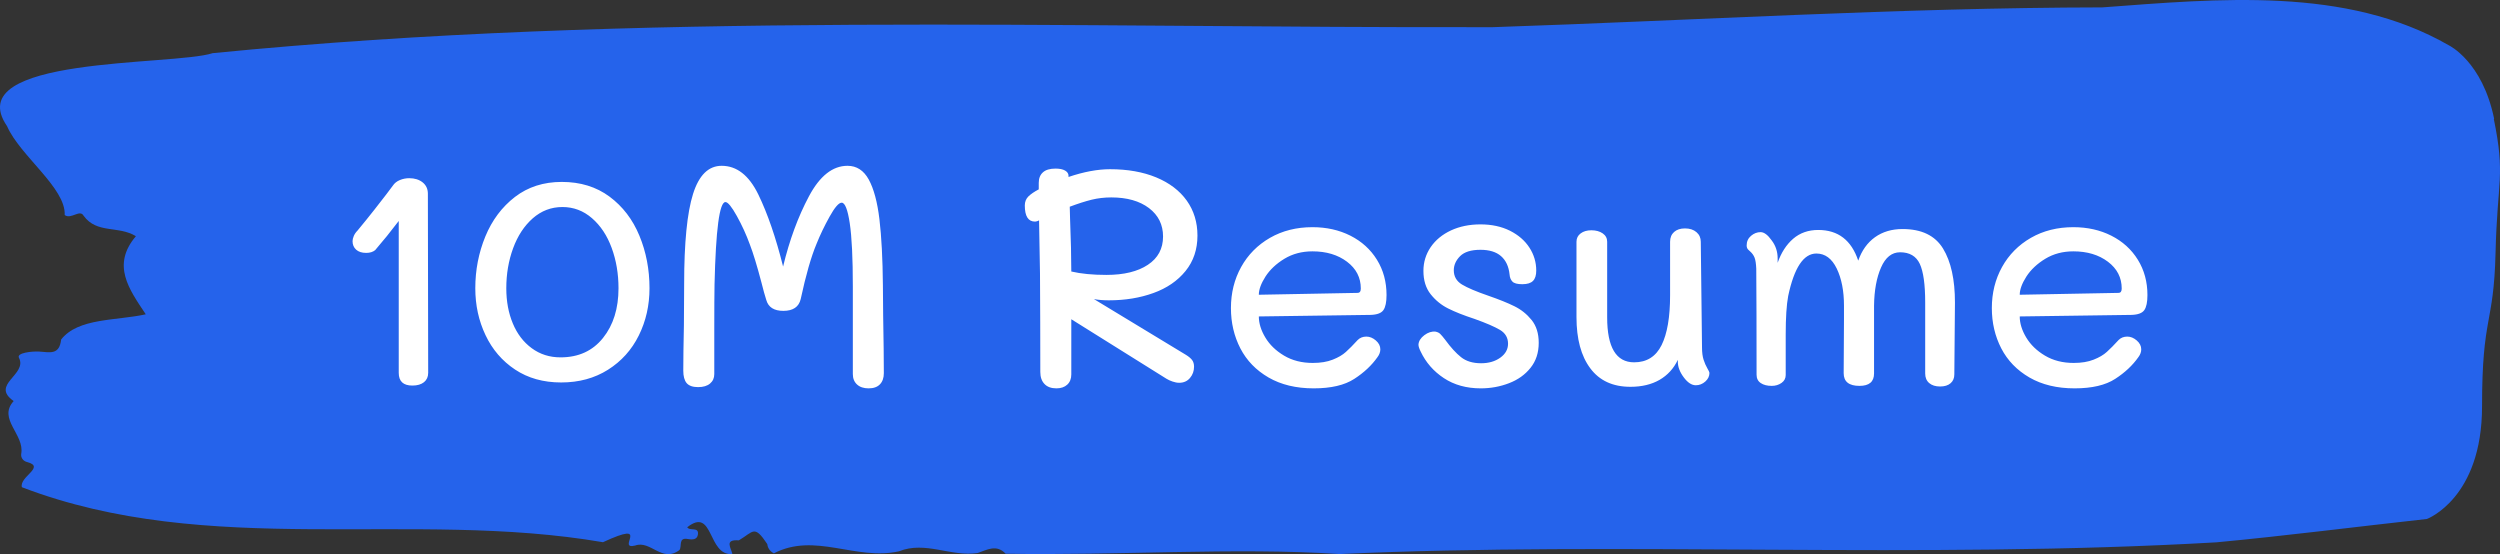
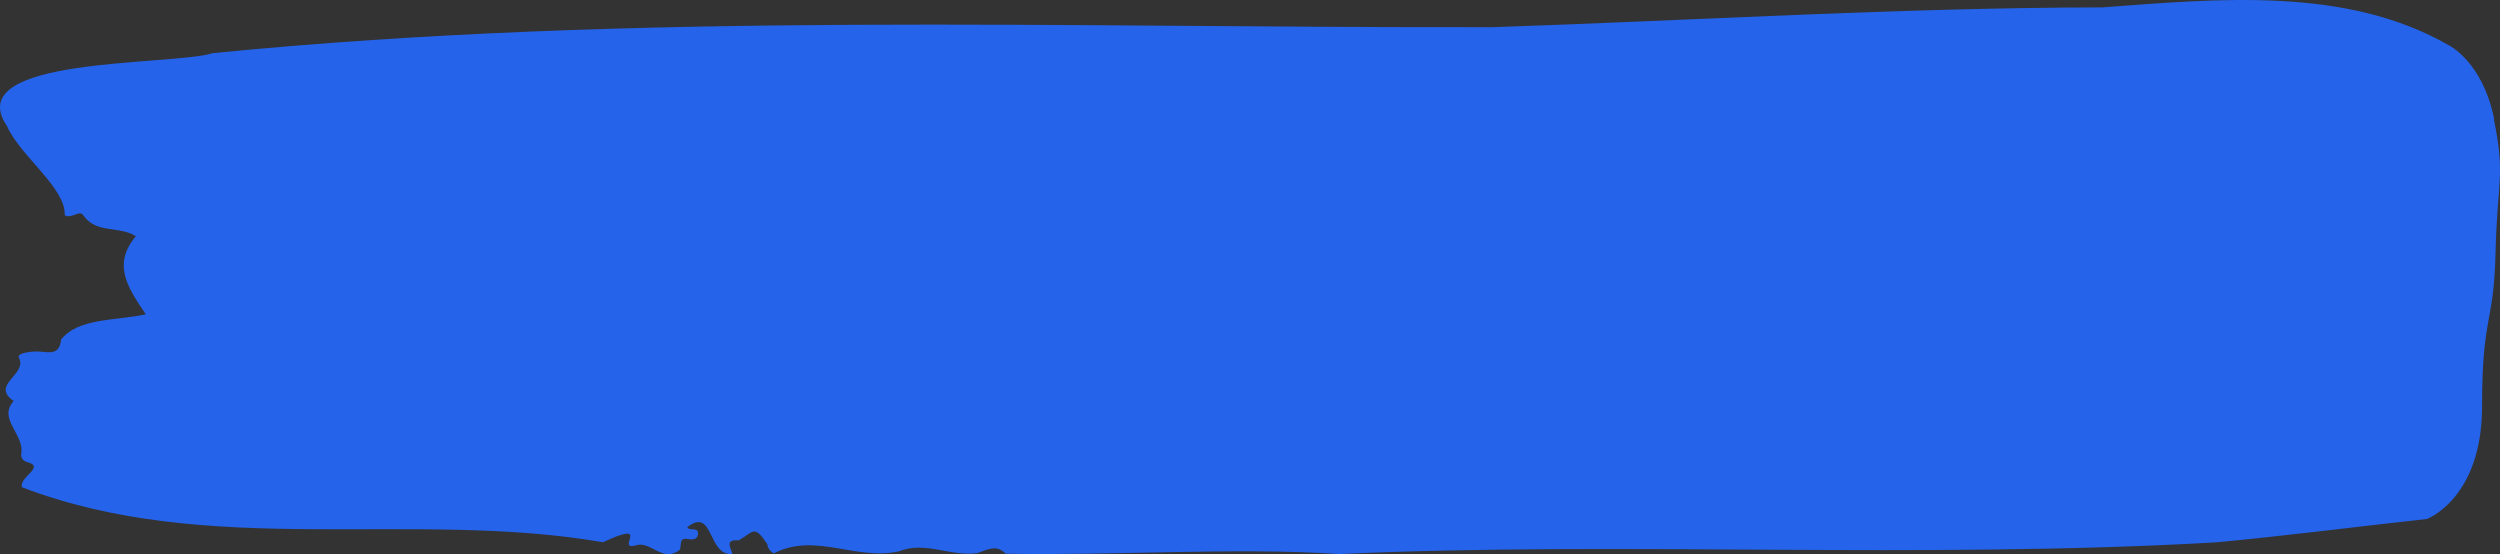
<svg xmlns="http://www.w3.org/2000/svg" viewBox="0 0 395.52 87.671" height="87.671" width="395.52">
  <rect x="0" y="0" width="395.52" height="87.671" fill="#333333" stroke="none" />
  <path d="M394.594 18.804C392.735 9.704 387.435 7.174 387.435 7.174 371.165-2.2 350.86-0.179 332.619 1.168 300.414 1.222 268.339 3.224 236.208 4.298 168.767 4.462 100.749 1.768 33.643 8.411 27.339 10.45-6.54 8.812 1.121 19.969 3.129 24.61 10.456 29.76 10.232 34.019 11.236 34.766 12.631 33.055 13.226 34.129 15.309 37.022 18.711 35.657 21.501 37.368 17.614 41.937 20.403 45.74 23.062 49.726 18.377 50.764 12.371 50.272 9.675 53.712 9.396 56.206 7.89 55.733 6.235 55.623 5.026 55.551 2.59 55.824 2.999 56.606 4.394 59.282-1.594 60.829 2.162 63.45-0.422 66.289 3.948 68.746 3.353 71.822 3.278 72.441 3.687 72.968 4.338 73.114 7.22 73.897 3.018 75.425 3.464 77.082 33.029 88.402 65.104 80.576 95.394 85.782 103.259 82.141 97.346 87.074 100.489 86.309 102.943 85.418 104.728 89.112 107.499 87.019 107.927 86.419 107.276 84.999 108.8 85.272 109.6 85.418 110.307 85.381 110.418 84.544 110.586 83.288 109.117 84.071 108.726 83.415 112.947 80.103 111.906 87.984 115.866 87.656 115.68 86.692 114.528 85.308 116.889 85.49 119.232 84.107 119.306 82.96 121.389 86.073 121.463 86.746 121.835 87.219 122.43 87.547 128.938 84.162 135.409 88.748 142.233 87.219 146.417 85.545 150.433 88.129 154.672 87.492 156.16 86.983 157.666 86.073 159.098 87.602 176.632 87.929 195.319 86.564 211.943 87.656 256.364 85.618 303.835 88.493 350.674 85.8 361.719 84.762 373.192 83.288 383.958 82.105 383.958 82.105 392.679 78.865 392.679 64.305S394.538 51.565 394.817 39.971C395.096 28.377 396.398 27.904 394.538 18.804Z" opacity="1" fill="#2563EB" />
  <g transform="matrix(1,0,0,1,55.768,26.231)">
    <svg width="283.983" viewBox="4.1 -35.6 289.53 35.9" height="35.21">
-       <path d="M16.25-31.1L16.3-2.2Q16.3-1.25 15.63-0.7 14.95-0.15 13.75-0.15L13.75-0.15Q11.55-0.15 11.55-2.2L11.55-2.2 11.55-26.7Q9.65-24.2 7.75-22L7.75-22Q7.2-21.55 6.3-21.55L6.3-21.55Q5.25-21.55 4.67-22.08 4.1-22.6 4.1-23.45L4.1-23.45Q4.1-23.8 4.3-24.28 4.5-24.75 4.9-25.15L4.9-25.15Q6.35-26.9 7.63-28.53 8.9-30.15 9.55-31L9.55-31 10.6-32.4Q11-33 11.73-33.3 12.45-33.6 13.25-33.6L13.25-33.6Q14.55-33.6 15.4-32.93 16.25-32.25 16.25-31.1L16.25-31.1ZM37.75-0.65Q33.45-0.65 30.32-2.73 27.2-4.8 25.55-8.28 23.9-11.75 23.9-15.85L23.9-15.85Q23.9-20.25 25.52-24.2 27.15-28.15 30.3-30.58 33.45-33 37.85-33L37.85-33Q42.35-33 45.55-30.63 48.75-28.25 50.37-24.33 52-20.4 52-15.85L52-15.85Q52-11.7 50.27-8.22 48.55-4.75 45.3-2.7 42.05-0.65 37.75-0.65L37.75-0.65ZM37.65-4.7Q42-4.7 44.5-7.83 47-10.95 47-15.85L47-15.85Q47-19.35 45.9-22.35 44.8-25.35 42.72-27.15 40.65-28.95 37.95-28.95L37.95-28.95Q35.25-28.95 33.17-27.13 31.1-25.3 30-22.3 28.9-19.3 28.9-15.85L28.9-15.85Q28.9-12.7 29.95-10.18 31-7.65 33-6.18 35-4.7 37.65-4.7L37.65-4.7ZM89.65-16.3L89.69-11.5Q89.8-5.4 89.8-2.15L89.8-2.15Q89.8-1 89.17-0.35 88.55 0.3 87.34 0.3L87.34 0.3Q86.15 0.3 85.47-0.33 84.8-0.95 84.8-2L84.8-2 84.8-16.1Q84.8-23.05 84.3-26.35 83.8-29.65 83-29.65L83-29.65Q82.3-29.65 81.05-27.4 79.8-25.15 78.94-23L78.94-23Q77.64-19.9 76.39-14.1L76.39-14.1Q75.94-12.2 73.59-12.2L73.59-12.2Q71.34-12.2 70.84-13.95L70.84-13.95Q70.5-15 70.05-16.8L70.05-16.8Q69-20.8 68.19-22.9L68.19-22.9Q67.34-25.25 66.09-27.5 64.84-29.75 64.25-29.75L64.25-29.75Q62.8-29.75 62.49-16.45L62.49-16.45Q62.45-14.05 62.45-9.5L62.45-9.5 62.45-2Q62.45-1.05 61.77-0.48 61.09 0.1 59.84 0.1L59.84 0.1Q58.55 0.1 57.99-0.55 57.45-1.2 57.45-2.55L57.45-2.55Q57.45-5.2 57.55-9.9L57.55-9.9 57.59-16.55Q57.59-26.5 59.02-31.05 60.45-35.6 63.64-35.6L63.64-35.6Q67.3-35.6 69.55-30.98 71.8-26.35 73.55-19.35L73.55-19.35Q75.09-25.75 77.72-30.68 80.34-35.6 83.94-35.6L83.94-35.6Q86.15-35.6 87.37-33.38 88.59-31.15 89.09-26.98 89.59-22.8 89.65-16.3L89.65-16.3ZM138.54-5.1Q139.19-4.7 139.52-4.28 139.84-3.85 139.84-3.2L139.84-3.2Q139.84-2.15 139.19-1.38 138.54-0.6 137.44-0.6L137.44-0.6Q136.94-0.6 136.37-0.8 135.79-1 135.39-1.25L135.39-1.25 120.04-10.85 120.04-1.95Q120.04-0.9 119.39-0.3 118.74 0.3 117.64 0.3L117.64 0.3Q116.39 0.3 115.72-0.4 115.04-1.1 115.04-2.35L115.04-2.35Q115.04-10.4 114.99-18.25L114.99-18.25 114.84-26.8 114.64-26.7Q114.34-26.6 114.19-26.6L114.19-26.6Q112.54-26.6 112.54-29.2L112.54-29.2Q112.54-30.1 113.14-30.68 113.74-31.25 114.79-31.8L114.79-31.8 114.79-32.85Q114.79-33.95 115.47-34.55 116.14-35.15 117.49-35.15L117.49-35.15Q118.49-35.15 119.04-34.83 119.59-34.5 119.59-34L119.59-34 119.59-33.8Q123.29-35.05 126.29-35.05L126.29-35.05Q130.54-35.05 133.74-33.73 136.94-32.4 138.67-29.98 140.39-27.55 140.39-24.35L140.39-24.35Q140.39-21 138.47-18.63 136.54-16.25 133.29-15.08 130.04-13.9 126.09-13.9L126.09-13.9Q124.74-13.9 123.69-14.1L123.69-14.1 138.54-5.1ZM126.49-30.5Q124.84-30.5 123.32-30.13 121.79-29.75 119.79-29L119.79-29 119.84-27.1Q120.04-22 120.04-18.55L120.04-18.55Q122.39-18 125.69-18L125.69-18Q129.94-18 132.39-19.63 134.84-21.25 134.84-24.2L134.84-24.2Q134.84-27.05 132.57-28.78 130.29-30.5 126.49-30.5L126.49-30.5ZM159.14 0.3Q154.89 0.3 151.86-1.45 148.84-3.2 147.31-6.15 145.79-9.1 145.79-12.65L145.79-12.65Q145.79-16.3 147.44-19.28 149.09-22.25 152.09-23.98 155.09-25.7 158.94-25.7L158.94-25.7Q162.34-25.7 165.06-24.33 167.79-22.95 169.34-20.45 170.89-17.95 170.89-14.75L170.89-14.75Q170.89-13.05 170.39-12.33 169.89-11.6 168.34-11.55L168.34-11.55 150.29-11.3Q150.29-9.65 151.34-7.9 152.39-6.15 154.36-4.98 156.34-3.8 158.99-3.8L158.99-3.8Q160.89-3.8 162.21-4.33 163.54-4.85 164.34-5.58 165.14-6.3 166.24-7.5L166.24-7.5Q166.79-8.05 167.64-8.05L167.64-8.05Q168.44-8.05 169.16-7.43 169.89-6.8 169.89-6L169.89-6Q169.89-5.35 169.44-4.75L169.44-4.75Q168.04-2.75 165.69-1.23 163.34 0.3 159.14 0.3L159.14 0.3ZM150.29-14.8L166.19-15.1Q166.49-15.1 166.61-15.28 166.74-15.45 166.74-15.8L166.74-15.8Q166.74-18.45 164.51-20.13 162.29-21.8 158.94-21.8L158.94-21.8Q156.39-21.8 154.41-20.6 152.44-19.4 151.36-17.73 150.29-16.05 150.29-14.8L150.29-14.8ZM186.09 0.3Q182.64 0.3 180.14-1.35 177.64-3 176.39-5.65L176.39-5.65Q176.04-6.35 176.04-6.75L176.04-6.75Q176.09-7.6 176.99-8.28 177.89-8.95 178.79-8.85L178.79-8.85Q179.29-8.75 179.56-8.47 179.84-8.2 180.34-7.55L180.34-7.55Q181.69-5.7 182.91-4.73 184.14-3.75 186.14-3.75L186.14-3.75Q187.99-3.75 189.24-4.65 190.49-5.55 190.49-6.9L190.49-6.9Q190.49-8.35 189.19-9.13 187.89-9.9 185.09-10.9L185.09-10.9Q182.49-11.75 180.84-12.58 179.19-13.4 178.01-14.88 176.84-16.35 176.84-18.65L176.84-18.65Q176.84-20.75 178.01-22.48 179.19-24.2 181.29-25.18 183.39-26.15 186.04-26.15L186.04-26.15Q188.74-26.15 190.79-25.13 192.84-24.1 193.94-22.4 195.04-20.7 195.04-18.7L195.04-18.7Q195.04-17.55 194.51-17.03 193.99-16.5 192.79-16.5L192.79-16.5Q191.59-16.5 191.19-16.93 190.79-17.35 190.74-18.05L190.74-18.05Q190.54-20 189.36-21.03 188.19-22.05 186.04-22.05L186.04-22.05Q183.79-22.05 182.76-21.03 181.74-20 181.74-18.75L181.74-18.75Q181.74-17.25 183.06-16.45 184.39-15.65 187.29-14.65L187.29-14.65Q189.89-13.75 191.51-12.95 193.14-12.15 194.29-10.73 195.44-9.3 195.44-7.05L195.44-7.05Q195.44-4.65 194.11-3 192.79-1.35 190.64-0.53 188.49 0.3 186.09 0.3L186.09 0.3ZM221.78-6.3Q221.78-5.1 222.03-4.33 222.28-3.55 222.63-2.95 222.98-2.35 222.98-2.2L222.98-2.2Q222.98-1.4 222.31-0.8 221.63-0.2 220.78-0.2L220.78-0.2Q219.78-0.2 218.83-1.48 217.88-2.75 217.88-4L217.88-4 217.88-4.3Q216.88-2.2 214.93-1.07 212.98 0.05 210.23 0.05L210.23 0.05Q205.98 0.05 203.76-2.93 201.53-5.9 201.53-11.2L201.53-11.2 201.53-23.35Q201.53-24.2 202.21-24.7 202.88-25.2 203.93-25.2L203.93-25.2Q205.03-25.2 205.76-24.7 206.48-24.2 206.48-23.35L206.48-23.35 206.48-11.15Q206.48-3.9 210.83-3.9L210.83-3.9Q213.88-3.9 215.26-6.68 216.63-9.45 216.63-14.7L216.63-14.7 216.63-23.35Q216.63-24.35 217.28-24.93 217.93-25.5 219.03-25.5L219.03-25.5Q220.18-25.5 220.88-24.9 221.58-24.3 221.58-23.35L221.58-23.35 221.78-6.3ZM254.13-25.4Q258.73-25.4 260.66-22.25 262.58-19.1 262.58-13.55L262.58-13.55 262.48-1.95Q262.48-1.05 261.88-0.53 261.28 0 260.18 0L260.18 0Q259.08 0 258.43-0.55 257.78-1.1 257.78-2.1L257.78-2.1 257.78-13.55Q257.78-17.9 256.91-19.78 256.03-21.65 253.73-21.65L253.73-21.65Q251.73-21.65 250.66-19.2 249.58-16.75 249.53-13.05L249.53-13.05 249.53-9.35 249.53-2.1Q249.53-0.1 247.18-0.1L247.18-0.1Q244.63-0.1 244.63-2.15L244.63-2.15 244.68-10.8 244.68-13.05Q244.68-16.6 243.51-19.03 242.33-21.45 240.23-21.45L240.23-21.45Q237.13-21.45 235.68-14.6L235.68-14.6Q235.28-12.45 235.28-8.4L235.28-8.4 235.28-5 235.28-1.85Q235.28-1.05 234.61-0.58 233.93-0.1 233.03-0.1L233.03-0.1Q231.93-0.1 231.26-0.55 230.58-1 230.58-1.9L230.58-1.9Q230.58-12.75 230.53-19L230.53-19Q230.48-20.2 230.26-20.78 230.03-21.35 229.58-21.75L229.58-21.75Q229.53-21.8 229.26-22.05 228.98-22.3 228.98-22.75L228.98-22.75Q228.98-23.7 229.68-24.3 230.38-24.9 231.23-24.9L231.23-24.9Q232.08-24.9 233.03-23.55L233.03-23.55Q233.98-22.3 233.98-20.65L233.98-20.65 233.98-19.95Q234.83-22.4 236.48-23.83 238.13-25.25 240.53-25.25L240.53-25.25Q245.33-25.25 246.98-20.3L246.98-20.3Q247.83-22.75 249.68-24.08 251.53-25.4 254.13-25.4L254.13-25.4ZM281.88 0.3Q277.63 0.3 274.6-1.45 271.58-3.2 270.05-6.15 268.53-9.1 268.53-12.65L268.53-12.65Q268.53-16.3 270.18-19.28 271.83-22.25 274.83-23.98 277.83-25.7 281.68-25.7L281.68-25.7Q285.08-25.7 287.8-24.33 290.53-22.95 292.08-20.45 293.63-17.95 293.63-14.75L293.63-14.75Q293.63-13.05 293.13-12.33 292.63-11.6 291.08-11.55L291.08-11.55 273.03-11.3Q273.03-9.65 274.08-7.9 275.13-6.15 277.1-4.98 279.08-3.8 281.73-3.8L281.73-3.8Q283.63-3.8 284.95-4.33 286.28-4.85 287.08-5.58 287.88-6.3 288.98-7.5L288.98-7.5Q289.53-8.05 290.38-8.05L290.38-8.05Q291.18-8.05 291.9-7.43 292.63-6.8 292.63-6L292.63-6Q292.63-5.35 292.18-4.75L292.18-4.75Q290.78-2.75 288.43-1.23 286.08 0.3 281.88 0.3L281.88 0.3ZM273.03-14.8L288.93-15.1Q289.23-15.1 289.35-15.28 289.48-15.45 289.48-15.8L289.48-15.8Q289.48-18.45 287.25-20.13 285.03-21.8 281.68-21.8L281.68-21.8Q279.13-21.8 277.15-20.6 275.18-19.4 274.1-17.73 273.03-16.05 273.03-14.8L273.03-14.8Z" opacity="1" transform="matrix(1,0,0,1,0,0)" fill="#ffffff" />
-     </svg>
+       </svg>
  </g>
</svg>